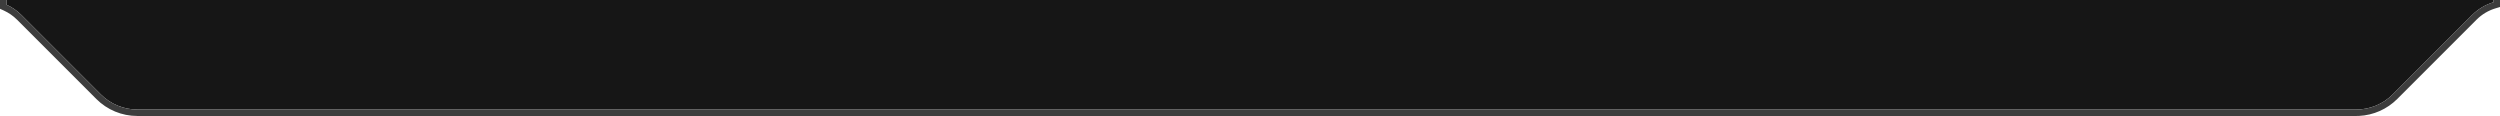
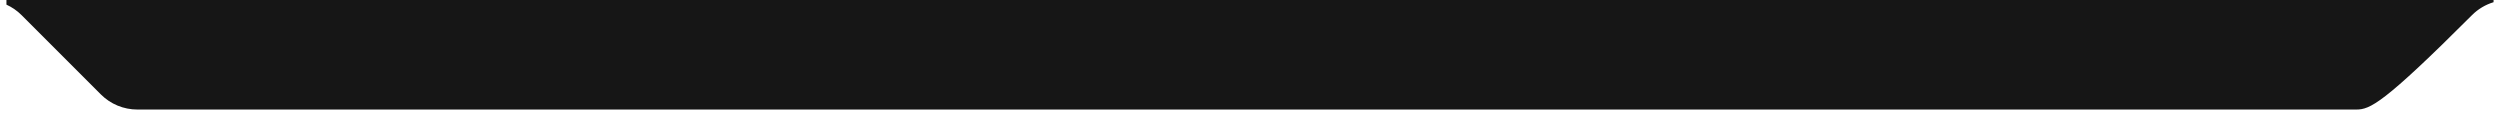
<svg xmlns="http://www.w3.org/2000/svg" width="388" height="18" viewBox="0 0 388 18" fill="none">
-   <path d="M387 0.342C385.749 0.72 384.598 1.402 383.657 2.343L371.343 14.657C369.843 16.157 367.808 17 365.687 17L21.314 17C19.192 17 17.157 16.157 15.657 14.657L3.343 2.343C2.659 1.659 1.863 1.114 1 0.721L1 -1.68726e-05L387 0L387 0.342Z" fill="#161616" />
-   <path d="M387.289 1.299L388 1.084L388 0L387 -4.37123e-08L387 0.342C385.749 0.72 384.598 1.402 383.657 2.343L371.343 14.657C369.843 16.157 367.808 17 365.687 17L21.313 17C19.192 17 17.157 16.157 15.657 14.657L3.343 2.343C2.659 1.659 1.863 1.114 1 0.721L1 -1.69163e-05L-3.05176e-05 -1.696e-05L-3.05772e-05 1.364L0.586 1.631C1.343 1.975 2.038 2.453 2.636 3.05L14.95 15.364C16.638 17.052 18.927 18 21.313 18L365.687 18L366.133 17.989C368.357 17.879 370.468 16.946 372.05 15.364L384.364 3.05C385.187 2.227 386.195 1.63 387.289 1.299Z" fill="#3D3D3D" />
+   <path d="M387 0.342C385.749 0.72 384.598 1.402 383.657 2.343C369.843 16.157 367.808 17 365.687 17L21.314 17C19.192 17 17.157 16.157 15.657 14.657L3.343 2.343C2.659 1.659 1.863 1.114 1 0.721L1 -1.68726e-05L387 0L387 0.342Z" fill="#161616" />
</svg>